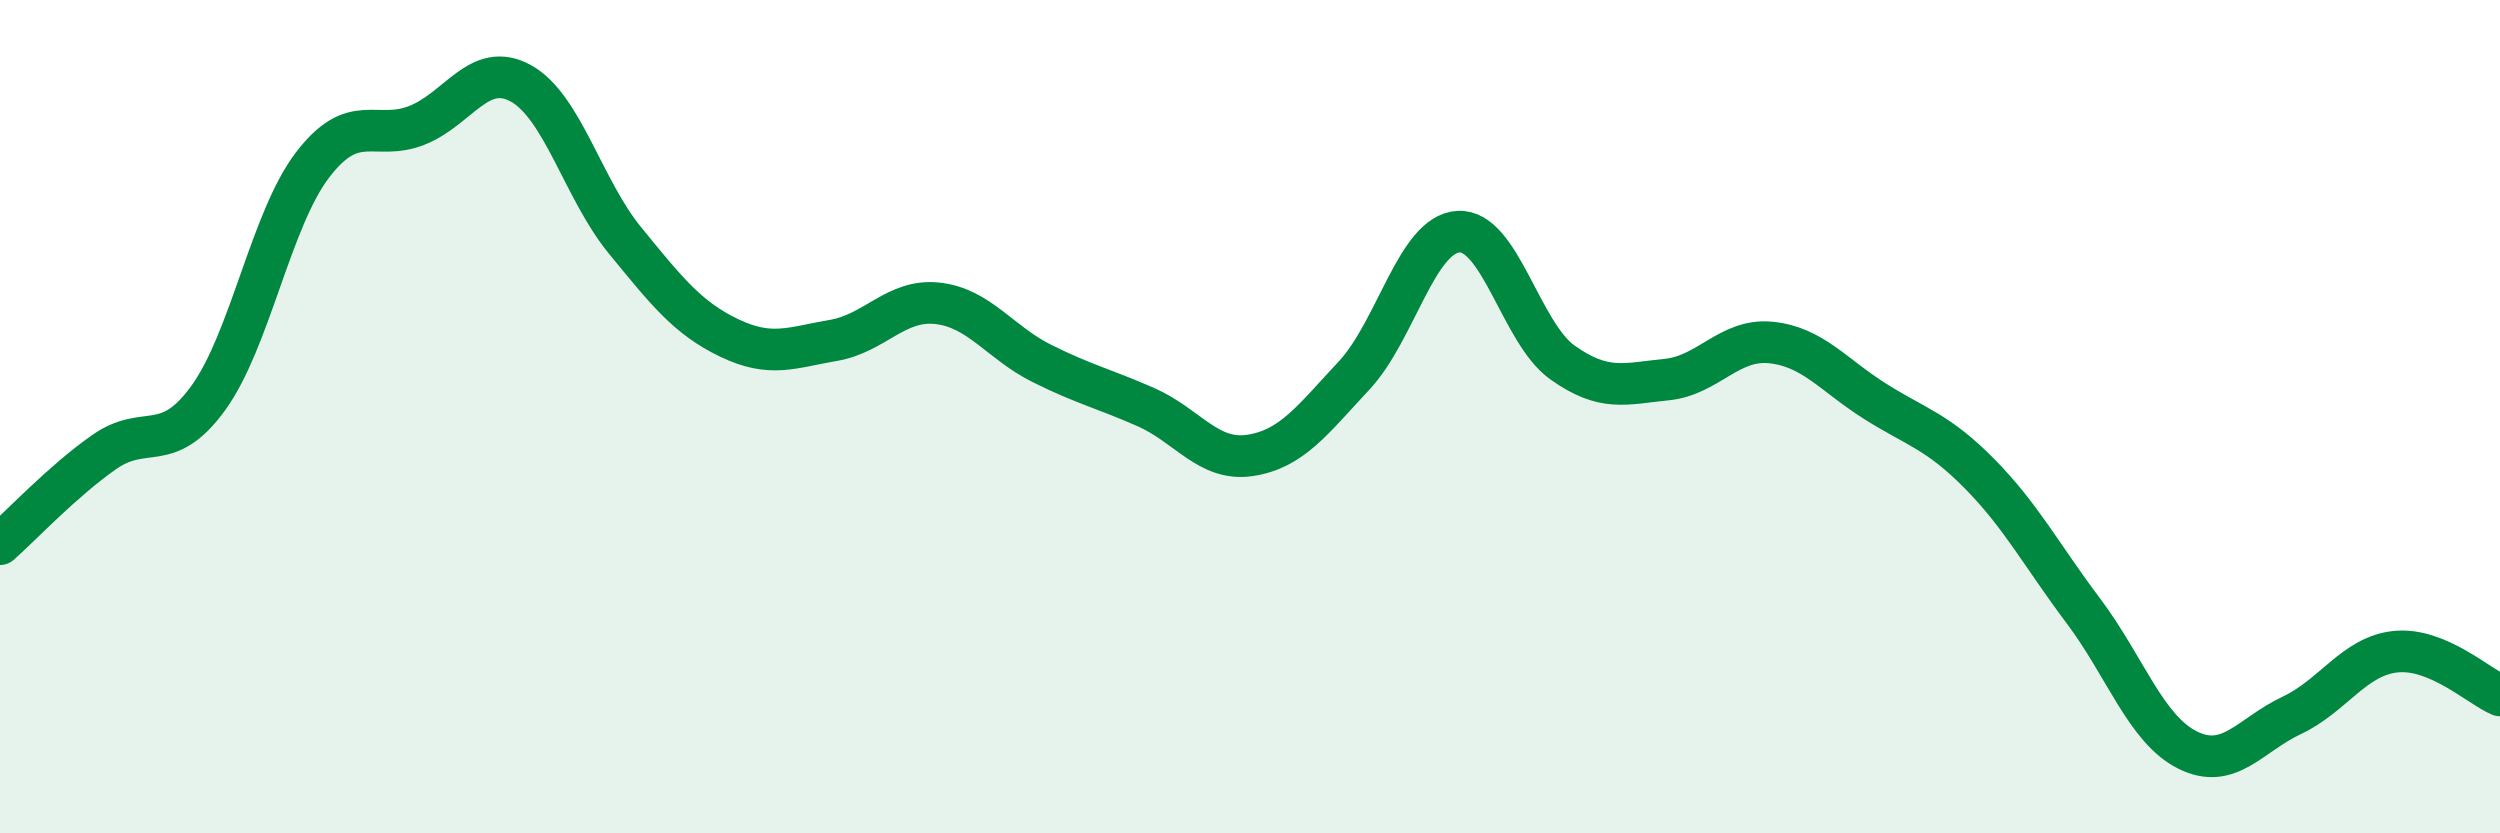
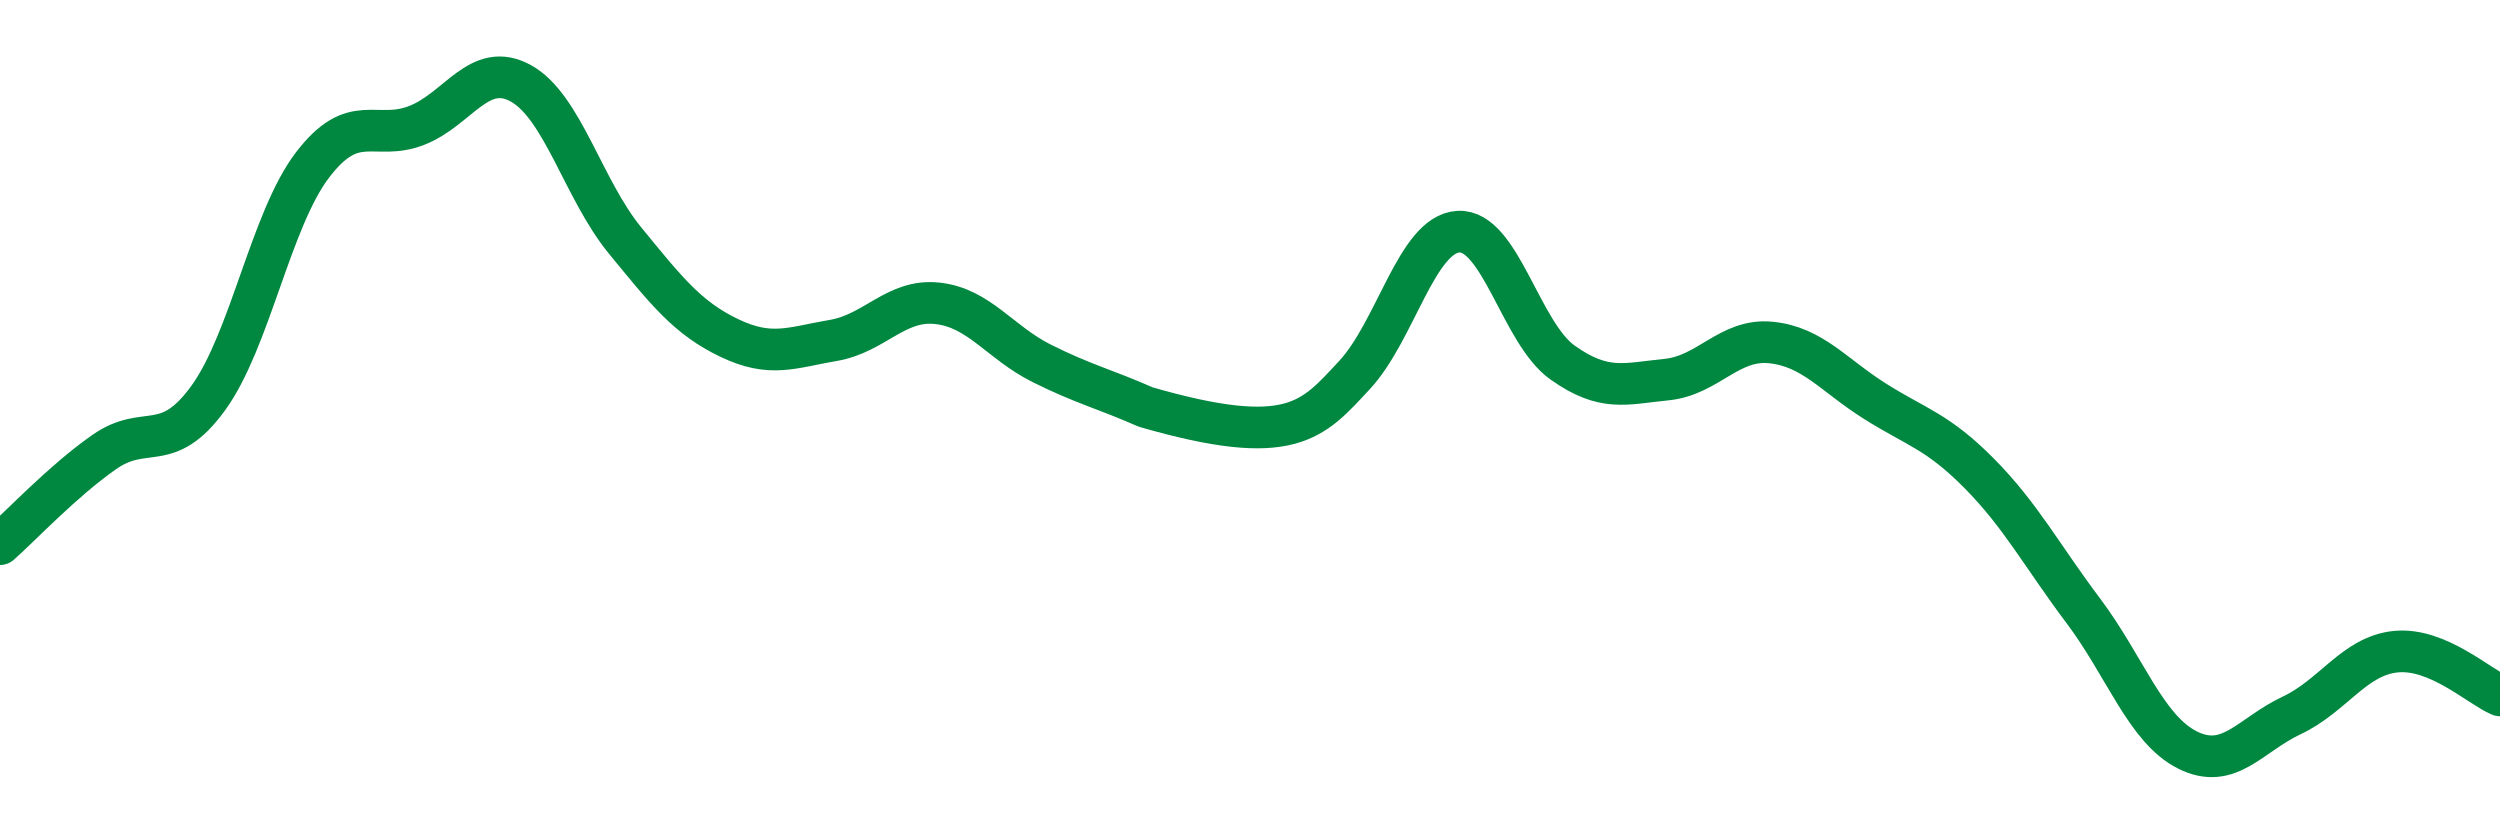
<svg xmlns="http://www.w3.org/2000/svg" width="60" height="20" viewBox="0 0 60 20">
-   <path d="M 0,13.06 C 0.5,12.62 1.5,11.55 2.5,10.85 C 3.5,10.15 4,10.93 5,9.55 C 6,8.17 6.5,5.27 7.5,3.96 C 8.5,2.65 9,3.4 10,3.01 C 11,2.62 11.5,1.45 12.5,2 C 13.5,2.55 14,4.55 15,5.77 C 16,6.99 16.5,7.63 17.5,8.11 C 18.5,8.59 19,8.34 20,8.17 C 21,8 21.5,7.17 22.5,7.28 C 23.5,7.39 24,8.22 25,8.72 C 26,9.22 26.5,9.33 27.5,9.77 C 28.5,10.21 29,11.08 30,10.93 C 31,10.78 31.5,10.08 32.5,9.01 C 33.5,7.94 34,5.62 35,5.56 C 36,5.5 36.5,7.99 37.5,8.7 C 38.5,9.41 39,9.21 40,9.11 C 41,9.01 41.5,8.12 42.5,8.22 C 43.5,8.32 44,9 45,9.63 C 46,10.26 46.5,10.35 47.5,11.36 C 48.5,12.37 49,13.33 50,14.66 C 51,15.99 51.5,17.5 52.5,18 C 53.5,18.5 54,17.64 55,17.17 C 56,16.7 56.5,15.74 57.5,15.64 C 58.5,15.54 59.5,16.48 60,16.69L60 20L0 20Z" fill="#008740" opacity="0.1" stroke-linecap="round" stroke-linejoin="round" />
-   <path d="M 0,13.06 C 0.5,12.62 1.5,11.55 2.5,10.85 C 3.5,10.15 4,10.93 5,9.55 C 6,8.17 6.5,5.27 7.5,3.96 C 8.5,2.65 9,3.4 10,3.01 C 11,2.62 11.5,1.45 12.5,2 C 13.5,2.55 14,4.55 15,5.77 C 16,6.99 16.5,7.63 17.5,8.11 C 18.5,8.59 19,8.34 20,8.17 C 21,8 21.5,7.17 22.5,7.28 C 23.5,7.39 24,8.22 25,8.72 C 26,9.22 26.5,9.33 27.5,9.77 C 28.5,10.21 29,11.08 30,10.93 C 31,10.78 31.5,10.08 32.5,9.01 C 33.5,7.94 34,5.62 35,5.56 C 36,5.5 36.5,7.99 37.5,8.7 C 38.5,9.41 39,9.21 40,9.11 C 41,9.01 41.5,8.12 42.5,8.22 C 43.5,8.32 44,9 45,9.63 C 46,10.26 46.5,10.35 47.5,11.36 C 48.5,12.37 49,13.33 50,14.66 C 51,15.99 51.5,17.5 52.5,18 C 53.5,18.5 54,17.64 55,17.17 C 56,16.7 56.5,15.74 57.5,15.64 C 58.5,15.54 59.5,16.48 60,16.69" stroke="#008740" stroke-width="1" fill="none" stroke-linecap="round" stroke-linejoin="round" />
+   <path d="M 0,13.06 C 0.5,12.62 1.5,11.55 2.5,10.85 C 3.5,10.15 4,10.93 5,9.55 C 6,8.17 6.5,5.27 7.5,3.96 C 8.5,2.65 9,3.4 10,3.01 C 11,2.62 11.5,1.45 12.5,2 C 13.5,2.55 14,4.55 15,5.77 C 16,6.99 16.5,7.63 17.5,8.11 C 18.5,8.59 19,8.34 20,8.17 C 21,8 21.5,7.17 22.5,7.28 C 23.5,7.39 24,8.22 25,8.72 C 26,9.22 26.5,9.33 27.5,9.77 C 31,10.78 31.5,10.08 32.5,9.01 C 33.5,7.94 34,5.62 35,5.56 C 36,5.5 36.5,7.99 37.5,8.7 C 38.5,9.41 39,9.21 40,9.11 C 41,9.01 41.5,8.12 42.5,8.22 C 43.5,8.32 44,9 45,9.63 C 46,10.26 46.5,10.35 47.5,11.36 C 48.5,12.37 49,13.33 50,14.66 C 51,15.99 51.5,17.5 52.5,18 C 53.5,18.5 54,17.64 55,17.17 C 56,16.7 56.5,15.74 57.5,15.64 C 58.5,15.54 59.5,16.48 60,16.69" stroke="#008740" stroke-width="1" fill="none" stroke-linecap="round" stroke-linejoin="round" />
</svg>